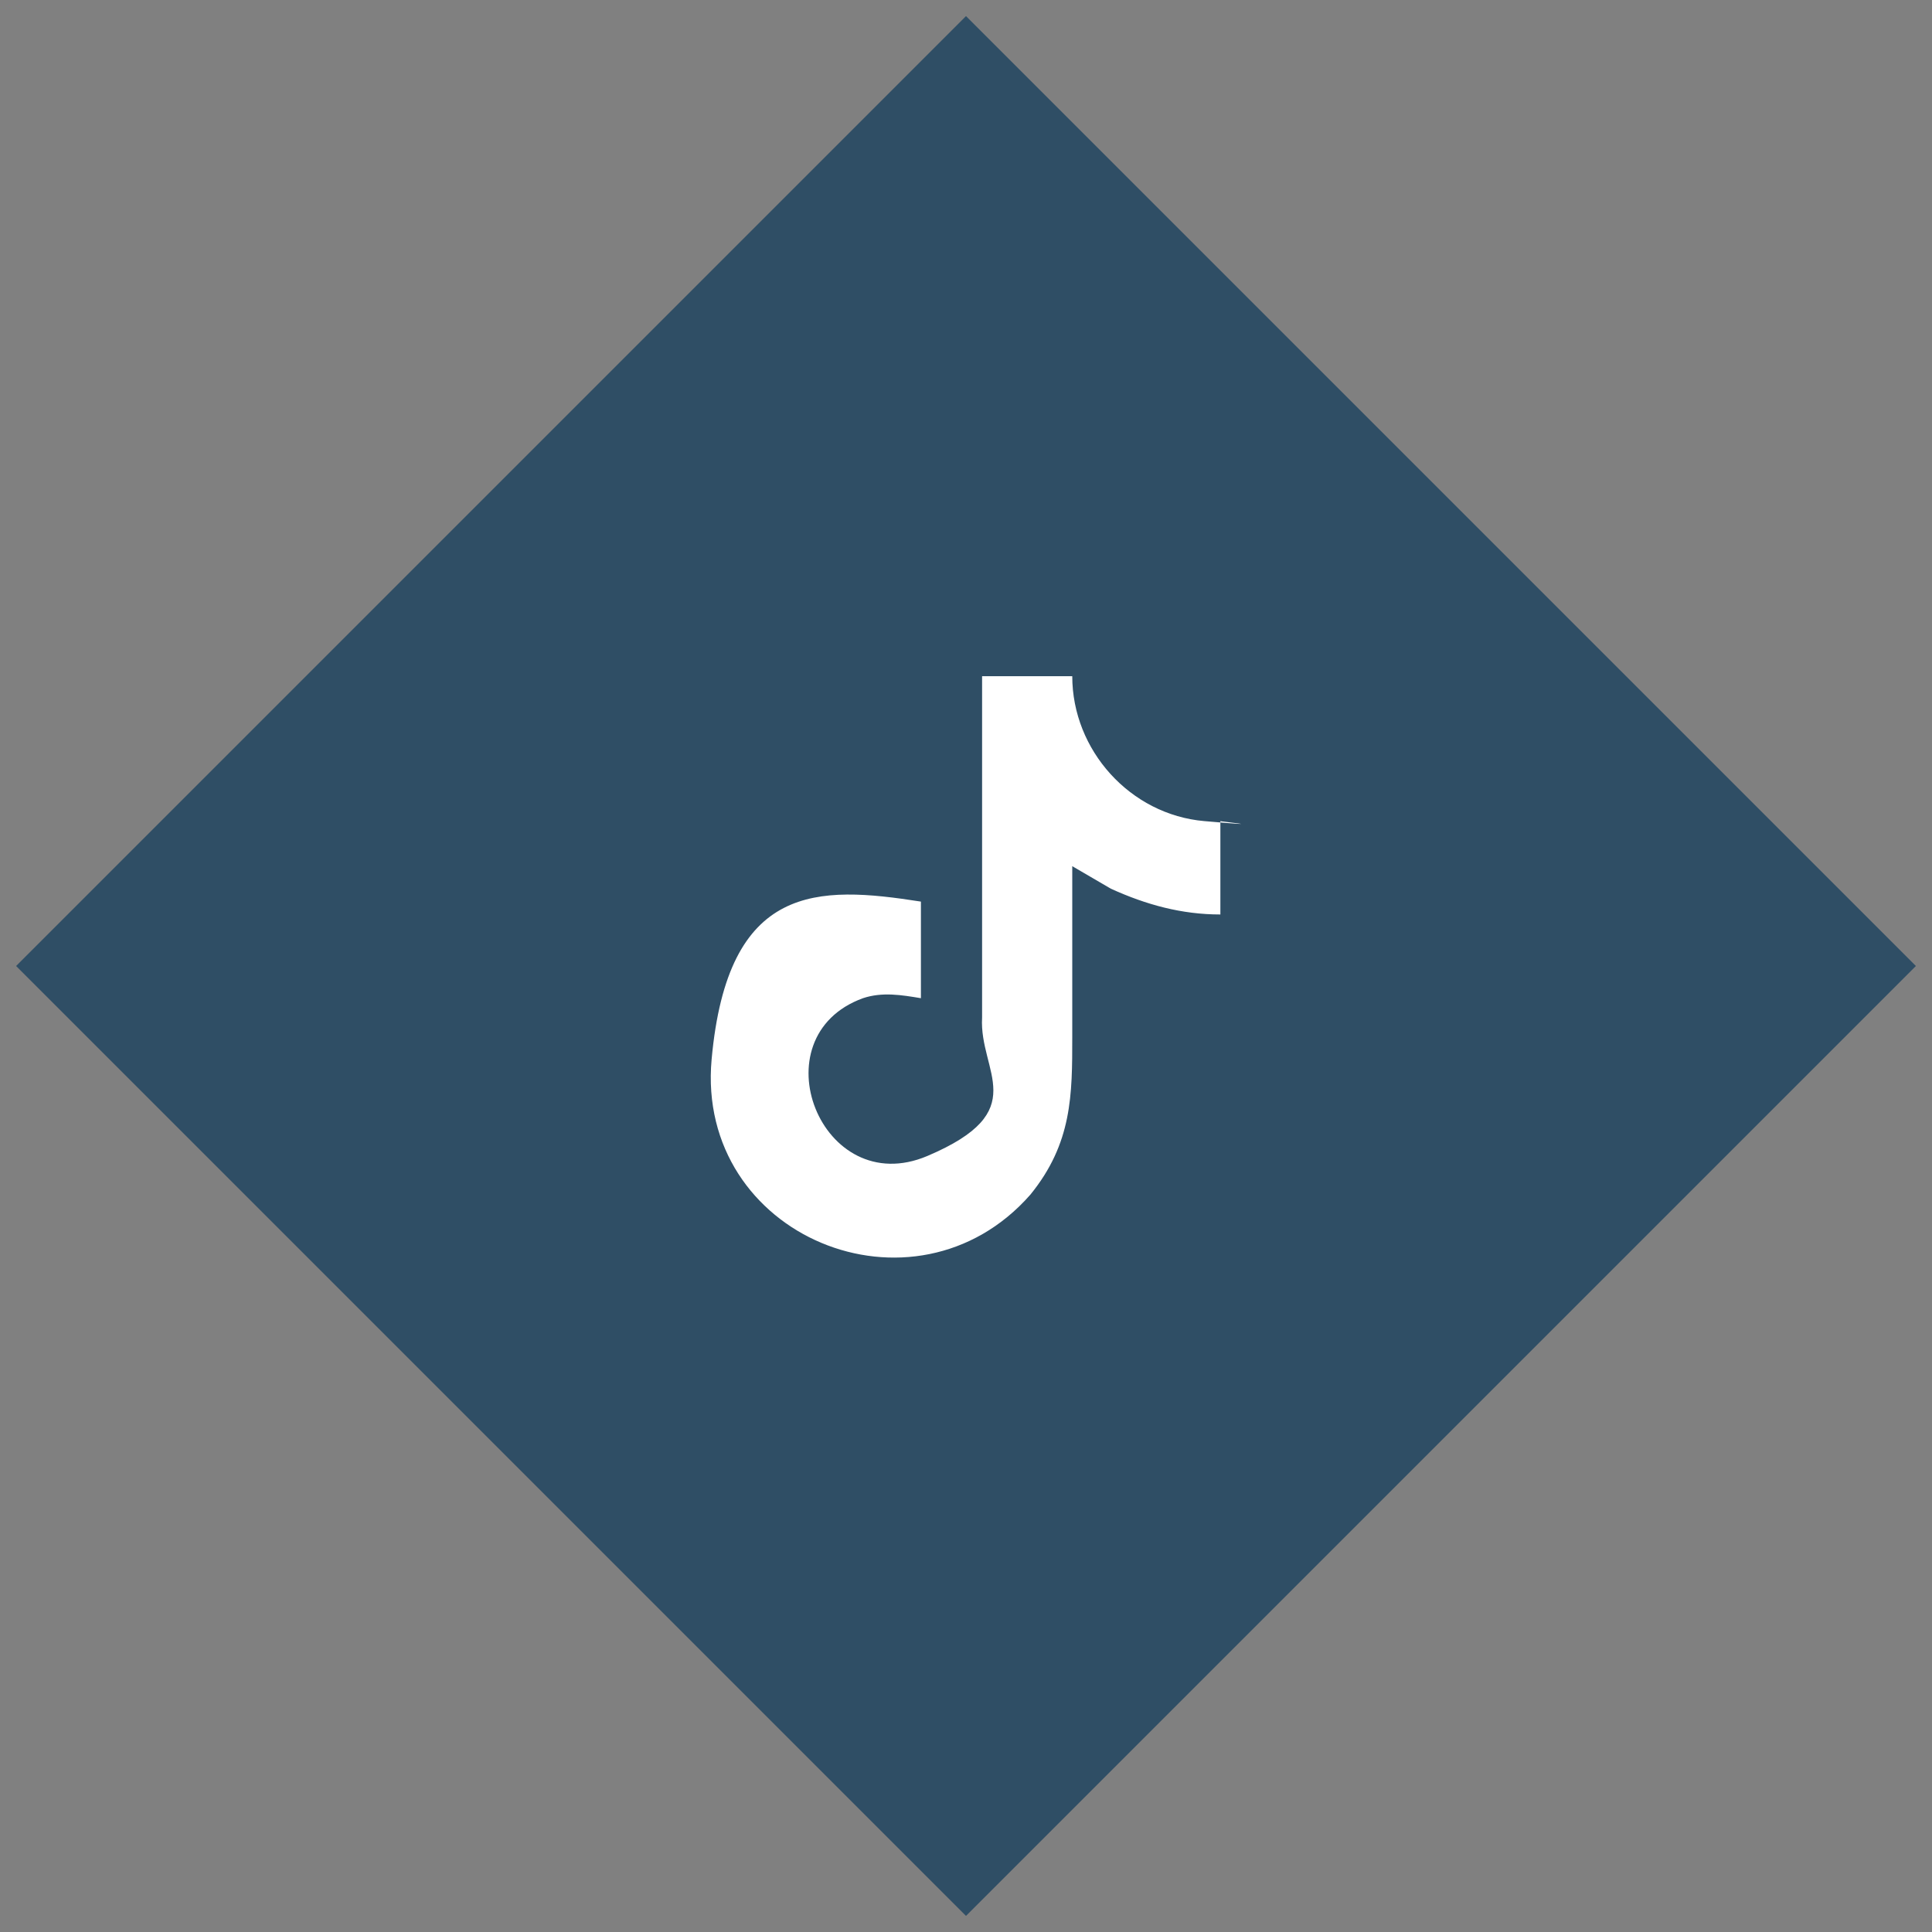
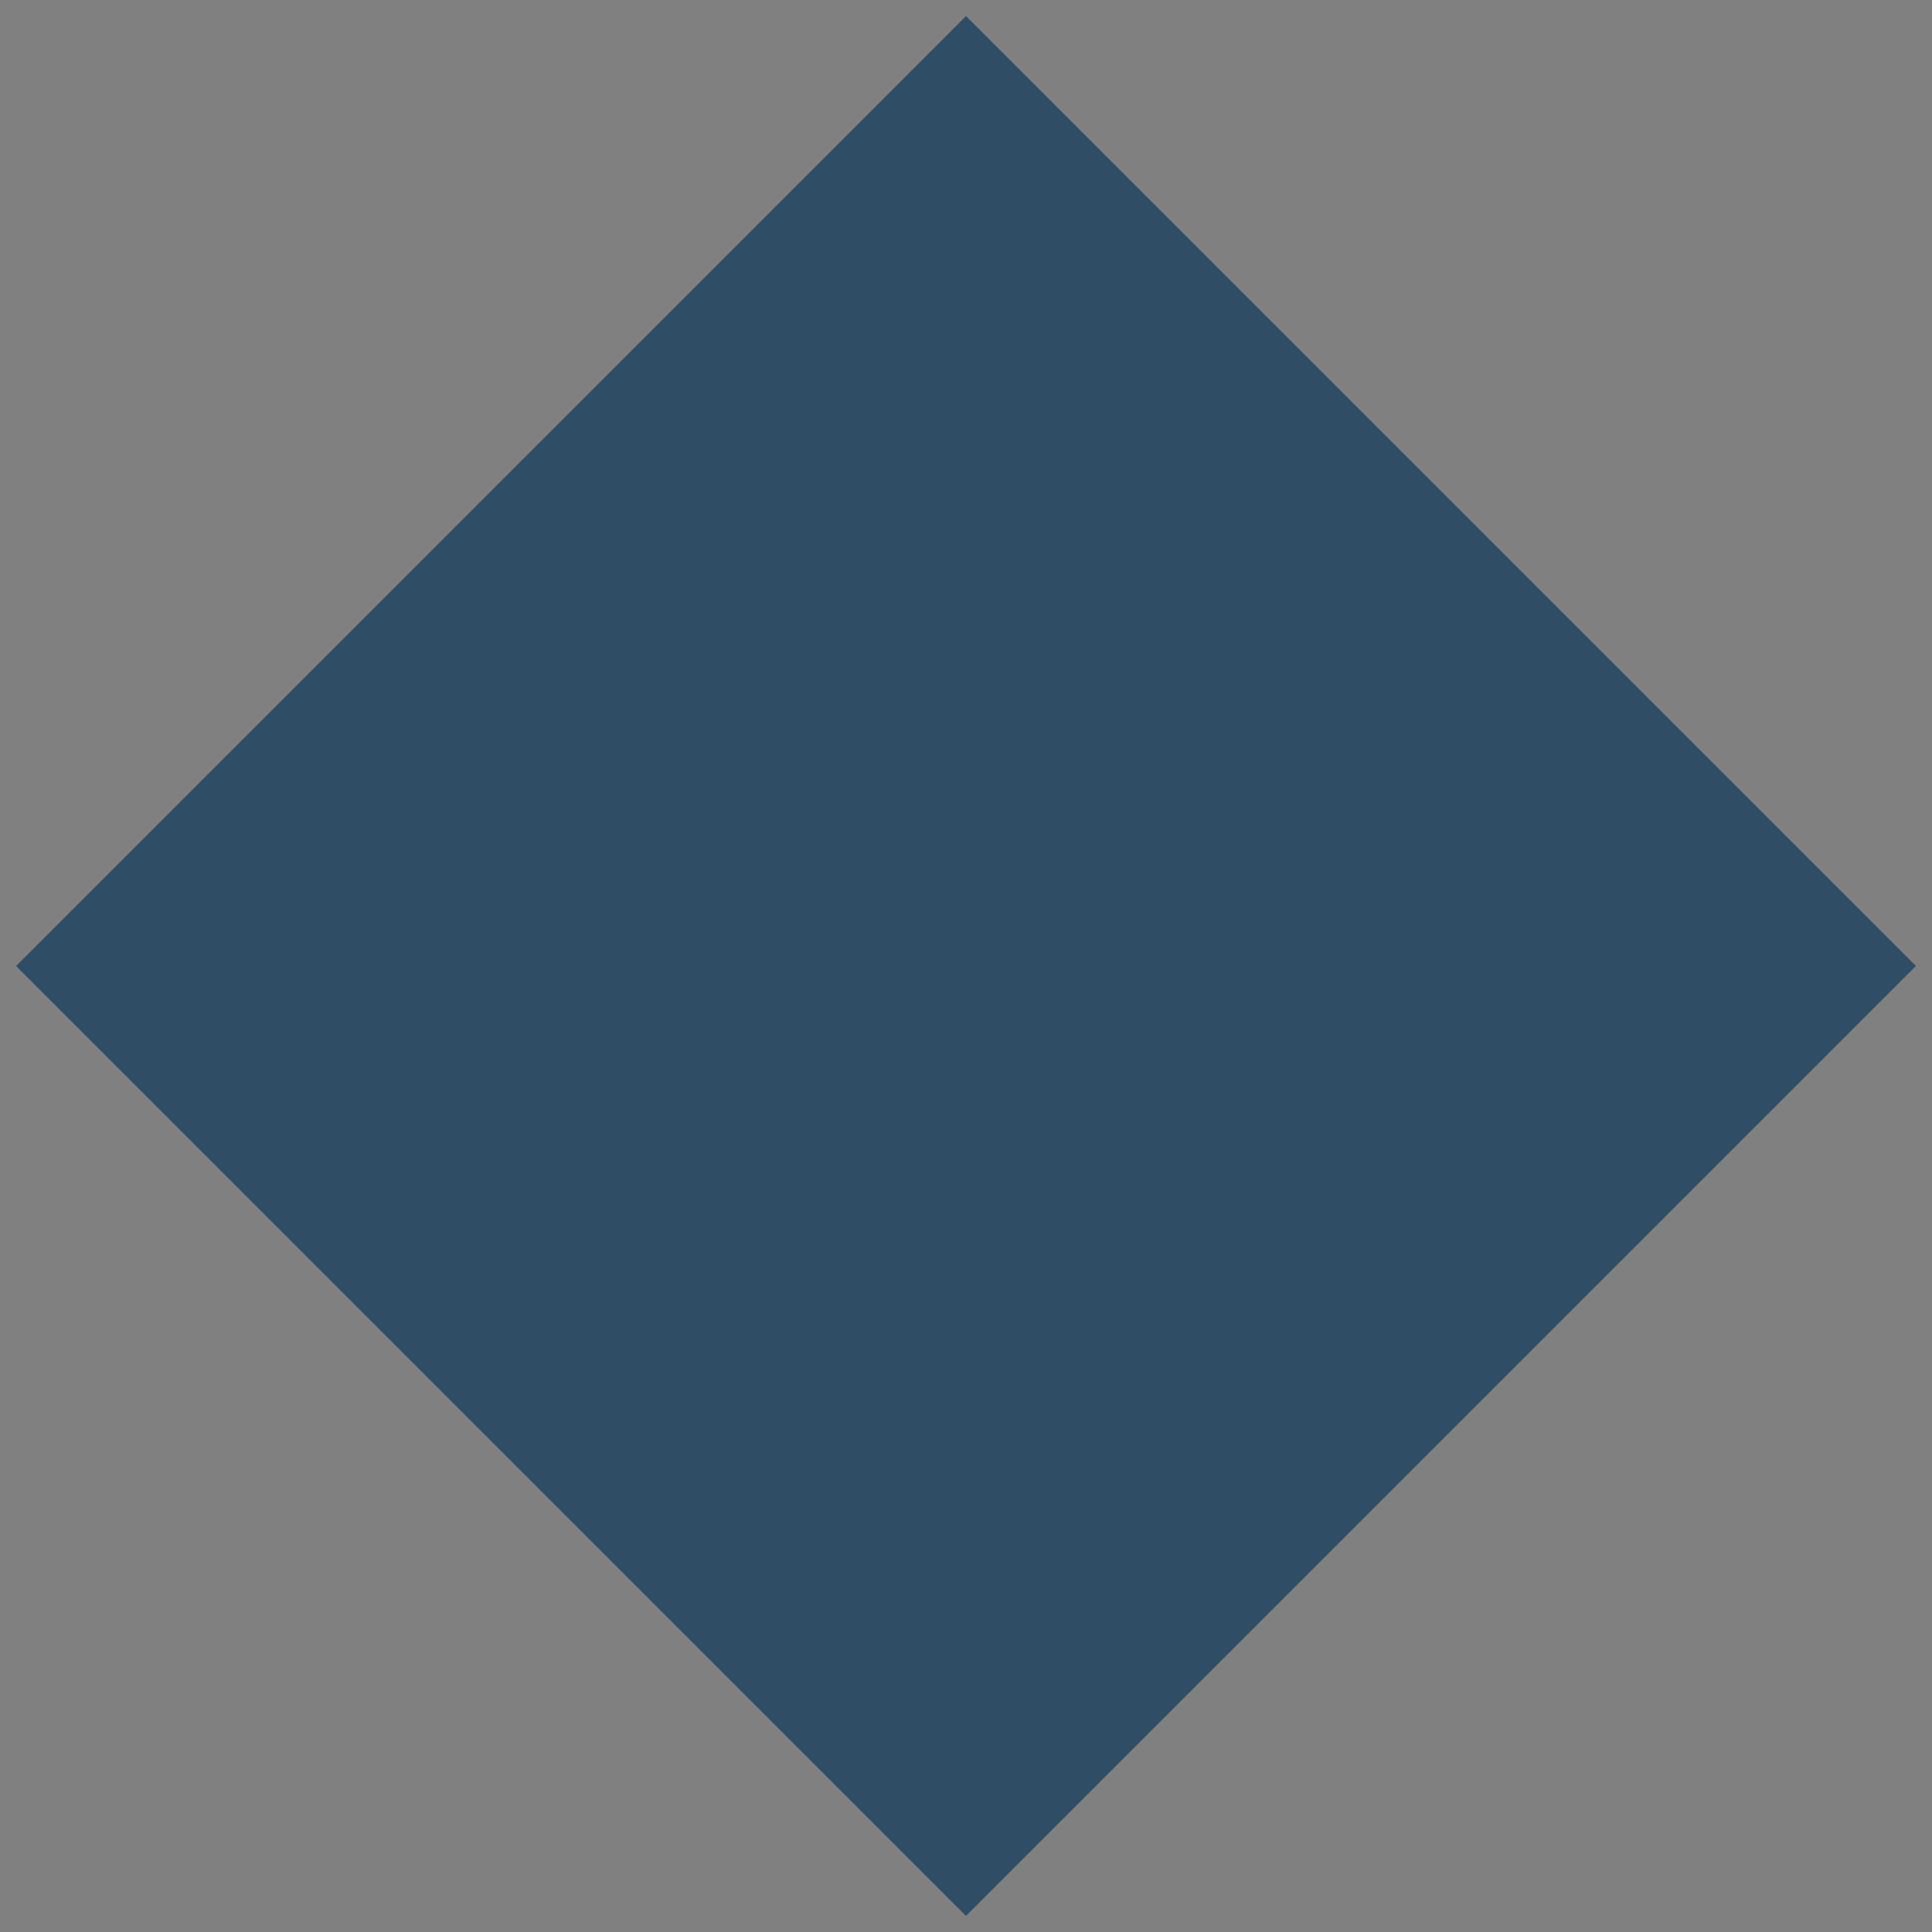
<svg xmlns="http://www.w3.org/2000/svg" id="Capa_1" version="1.1" viewBox="0 0 60 60">
  <rect x="0" y="0" width="60" height="60" fill="#808080" stroke="none" />
  <defs>
    <style>
      .st0 {
        fill: #fff;
      }

      .st1 {
        fill: #2f4e65;
        fill-rule: evenodd;
      }
    </style>
  </defs>
  <path class="st1" d="M30,.5l29.5,29.5-29.5,29.5L.5,30,30,.5Z" />
  <g id="VSEygV">
-     <path class="st0" d="M33.3,21c0,2.3,1.8,4.3,4.1,4.5s.4,0,.5,0v2.9c-1.2,0-2.3-.3-3.4-.8l-1.2-.7v5.3c0,1.8,0,3.3-1.3,4.9-3.6,4.1-10.4,1.3-9.9-4.2s3.3-5.4,6.5-4.9v3c-.6-.1-1.2-.2-1.8,0-3.3,1.2-1.3,6.3,2,4.9,3.3-1.4,1.6-2.6,1.7-4.3v-10.6h2.9,0Z" />
-   </g>
+     </g>
</svg>